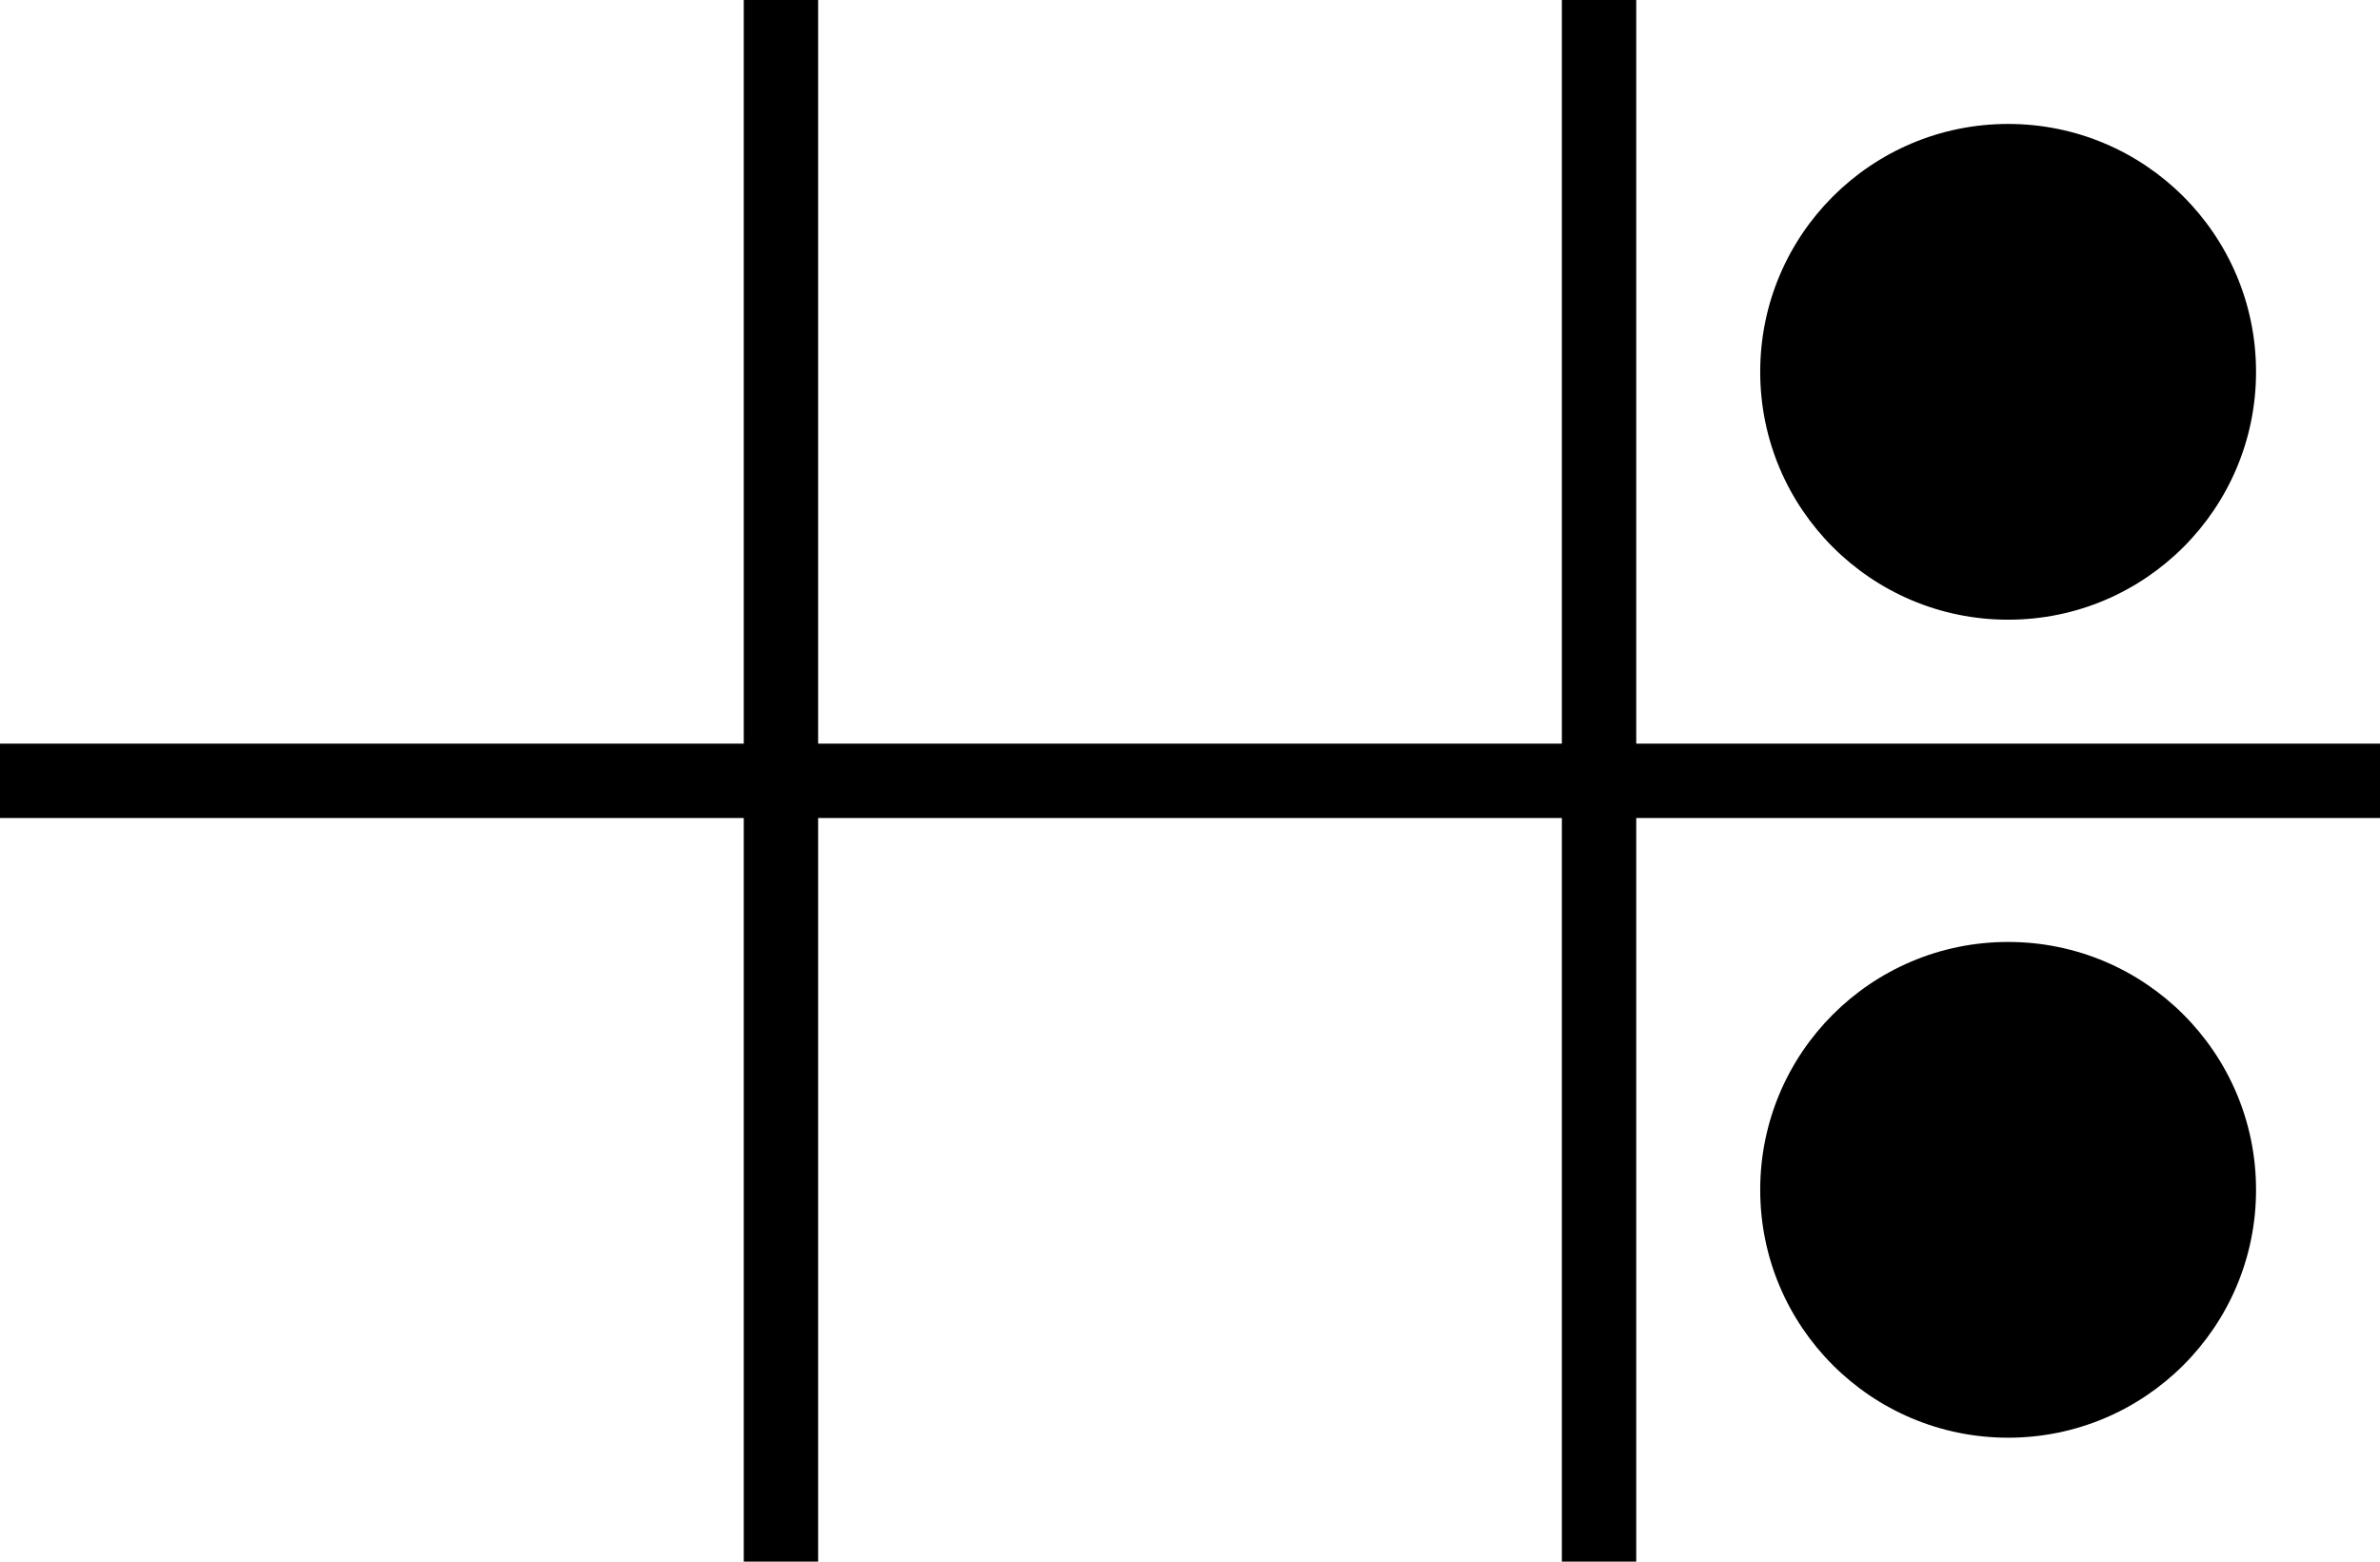
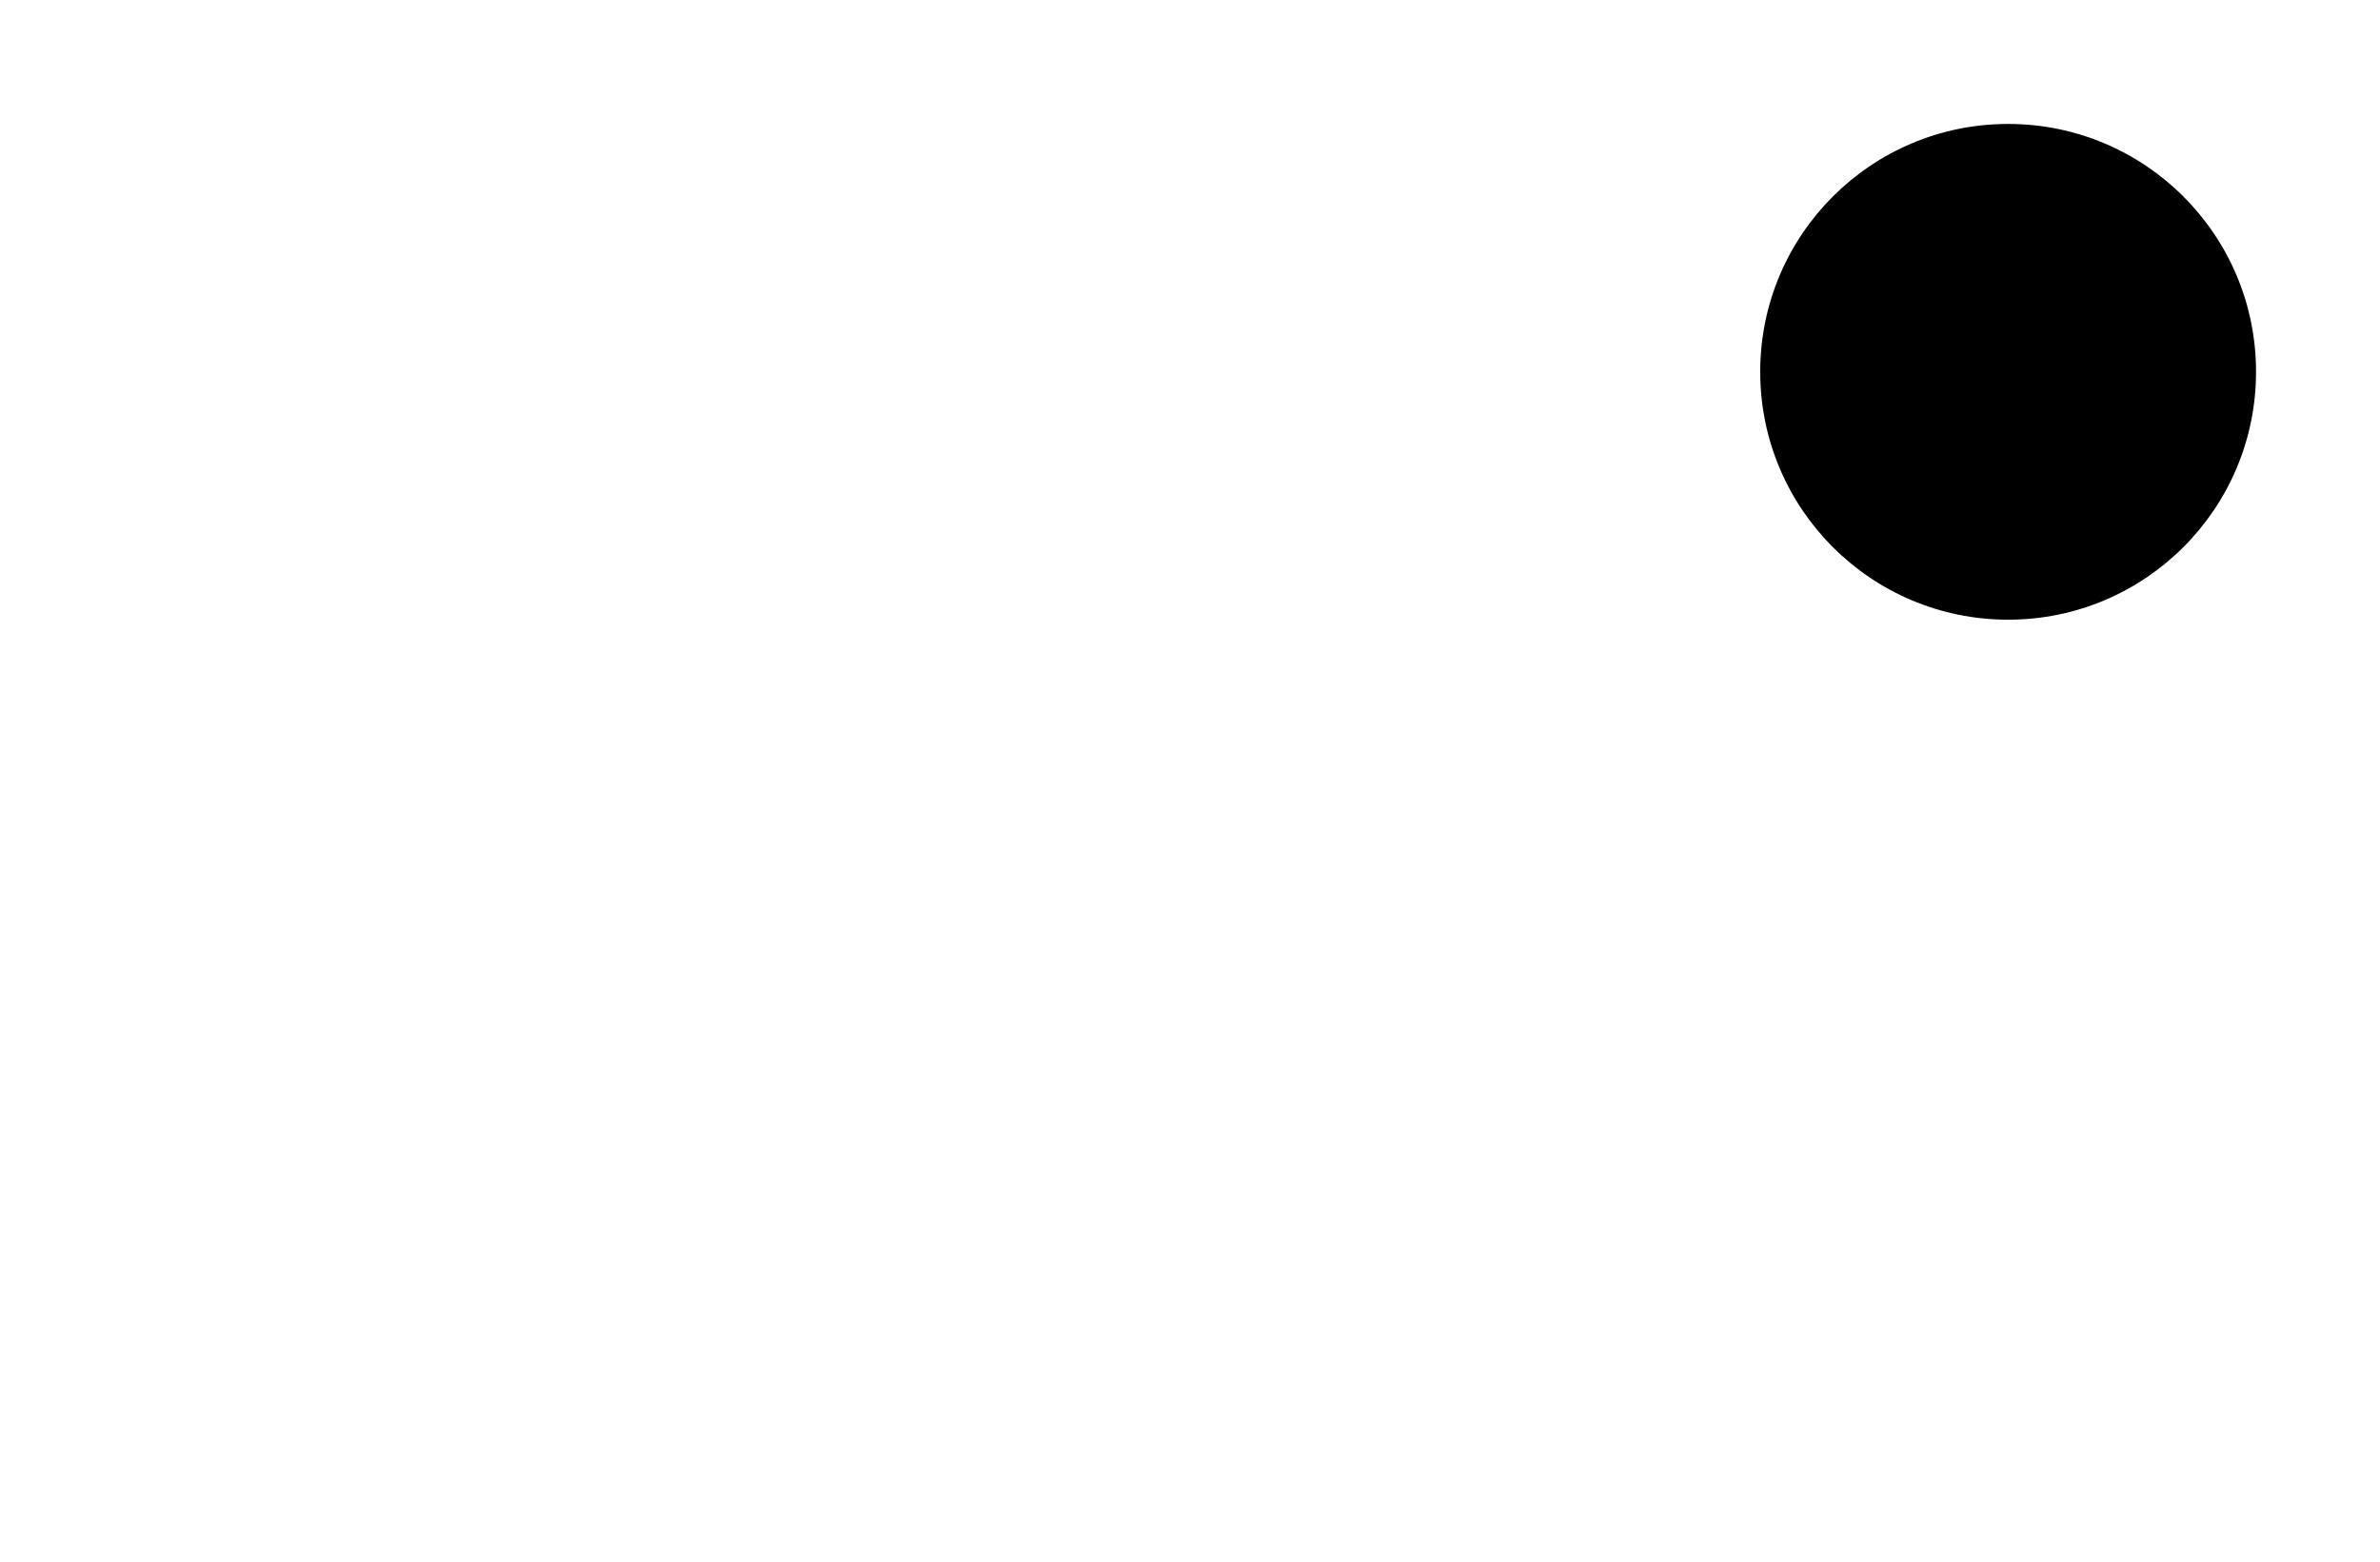
<svg xmlns="http://www.w3.org/2000/svg" width="320" height="210">
-   <path d="M0 100h320v10H0z" />
-   <path d="M100 0h10v210h-10zM210 0h10v210h-10z" />
-   <circle cx="270" cy="160" r="33.333" />
  <circle cx="270" cy="50" r="33.333" />
</svg>